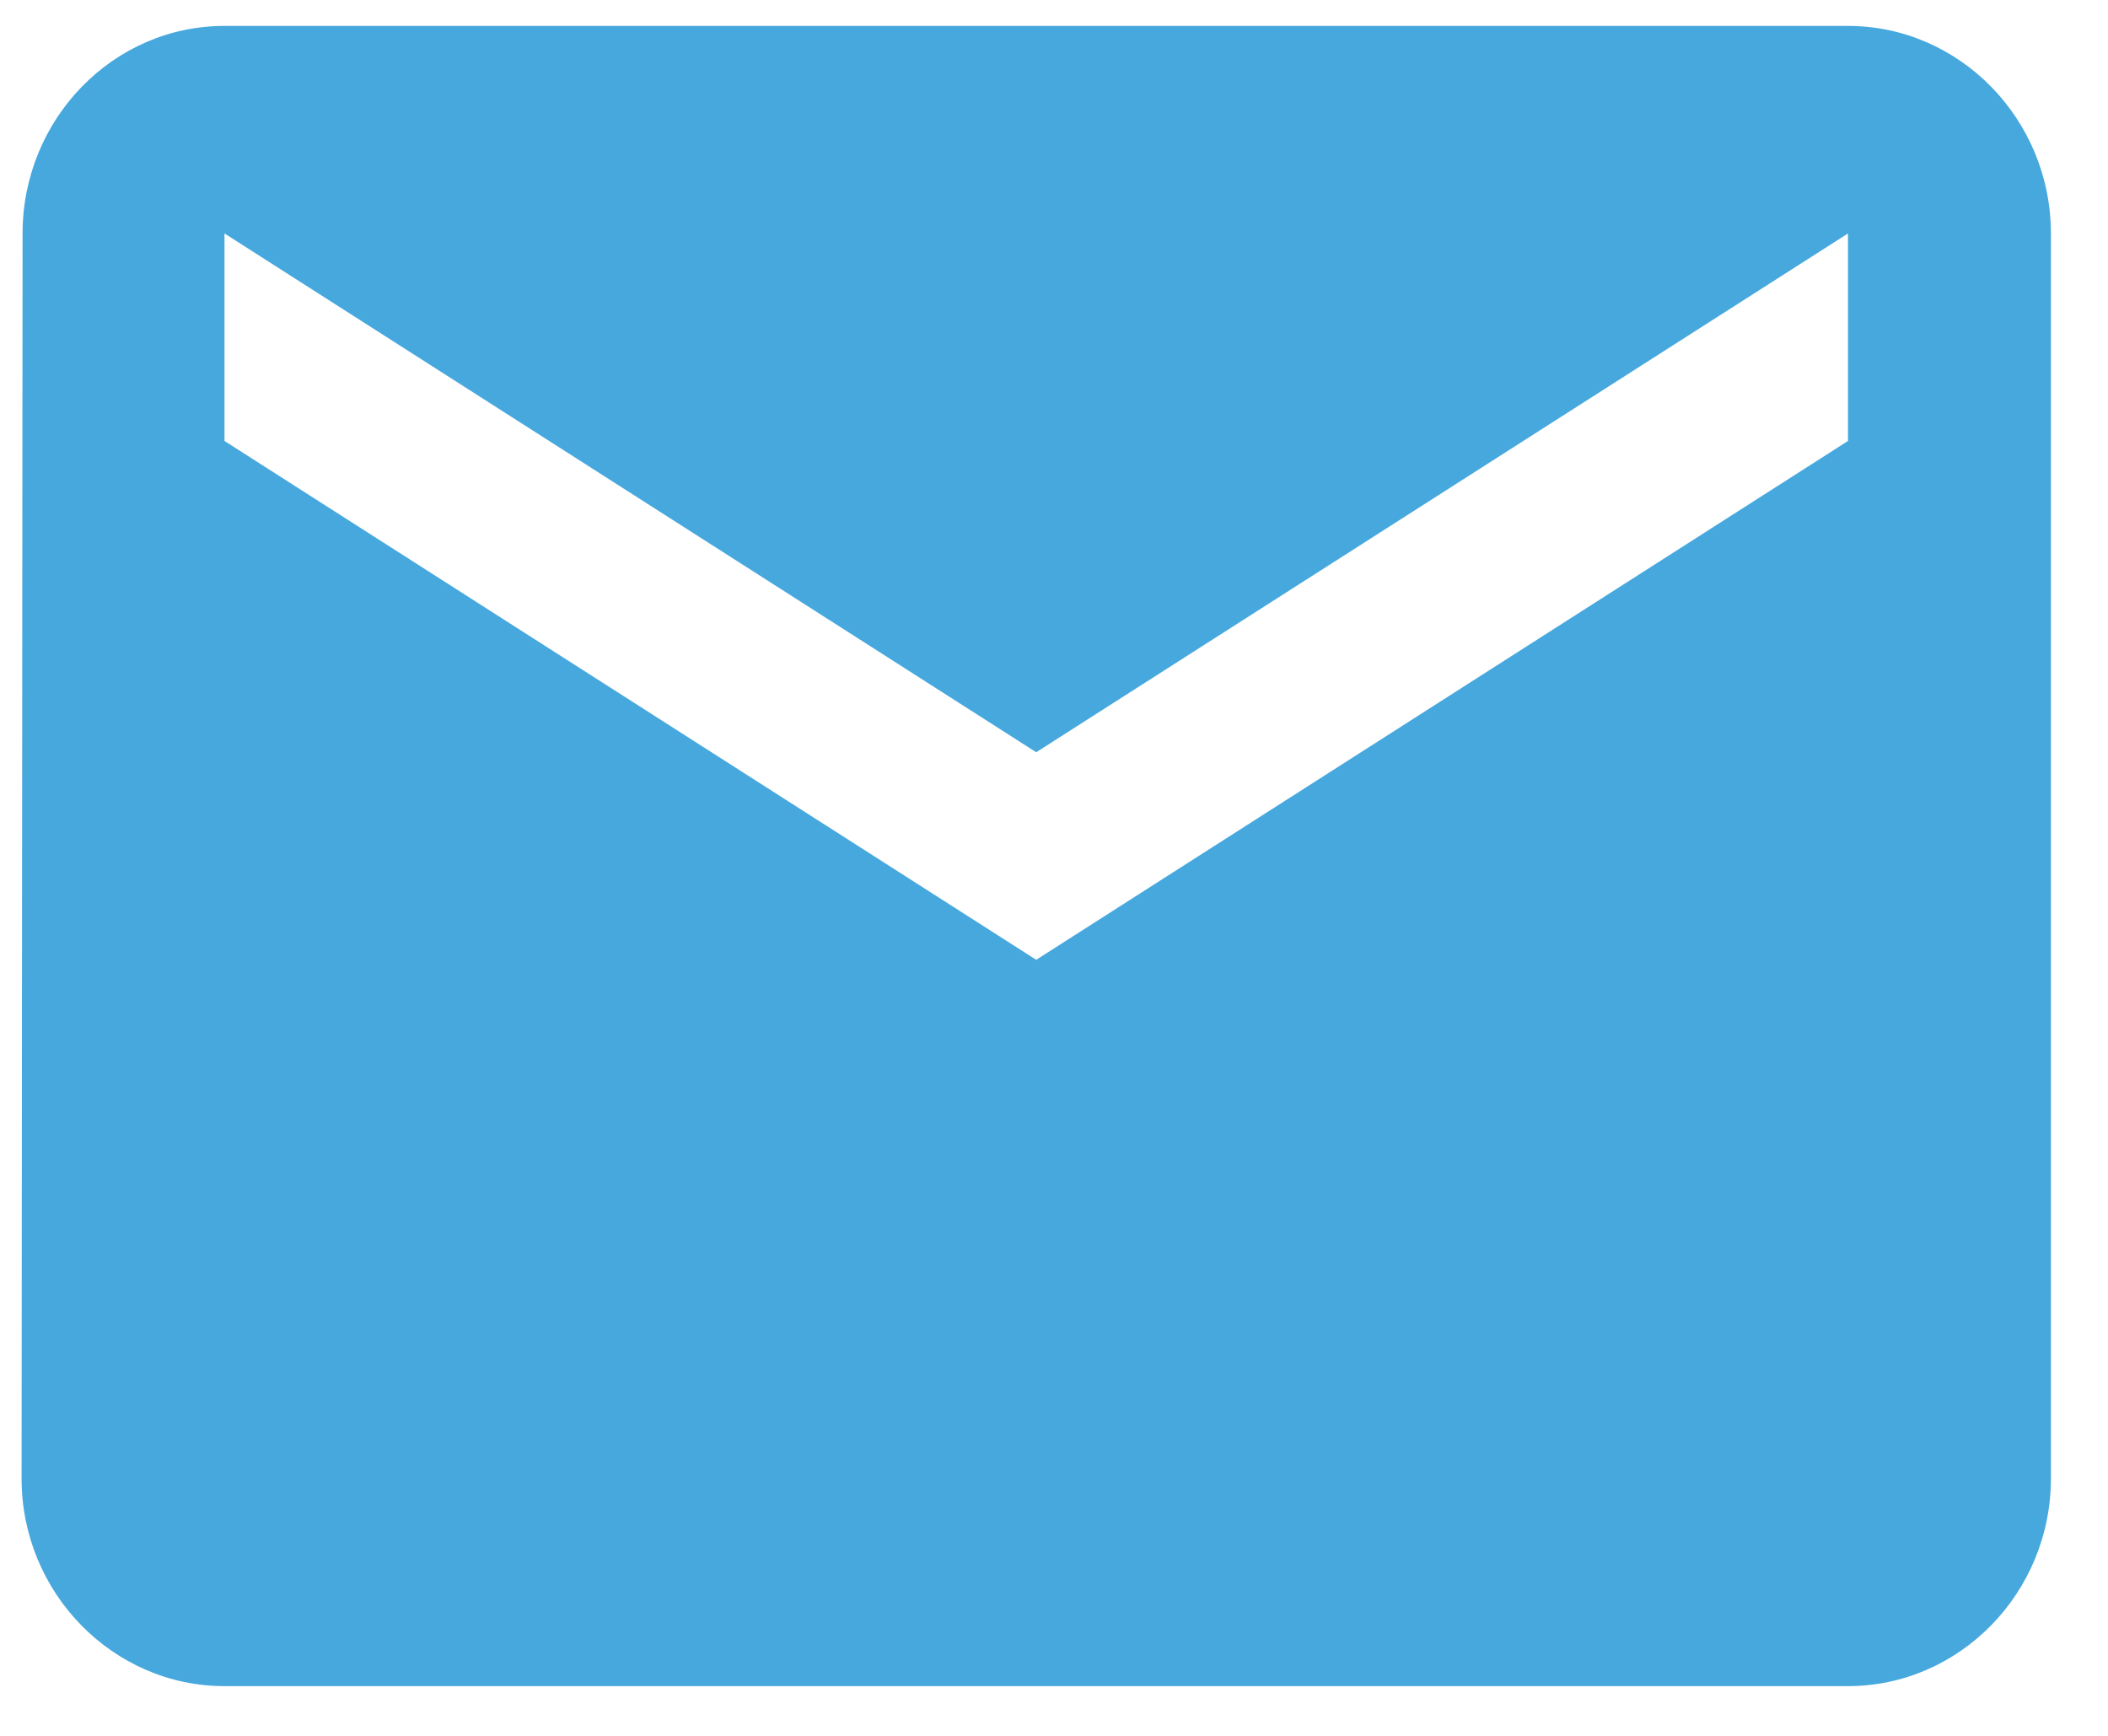
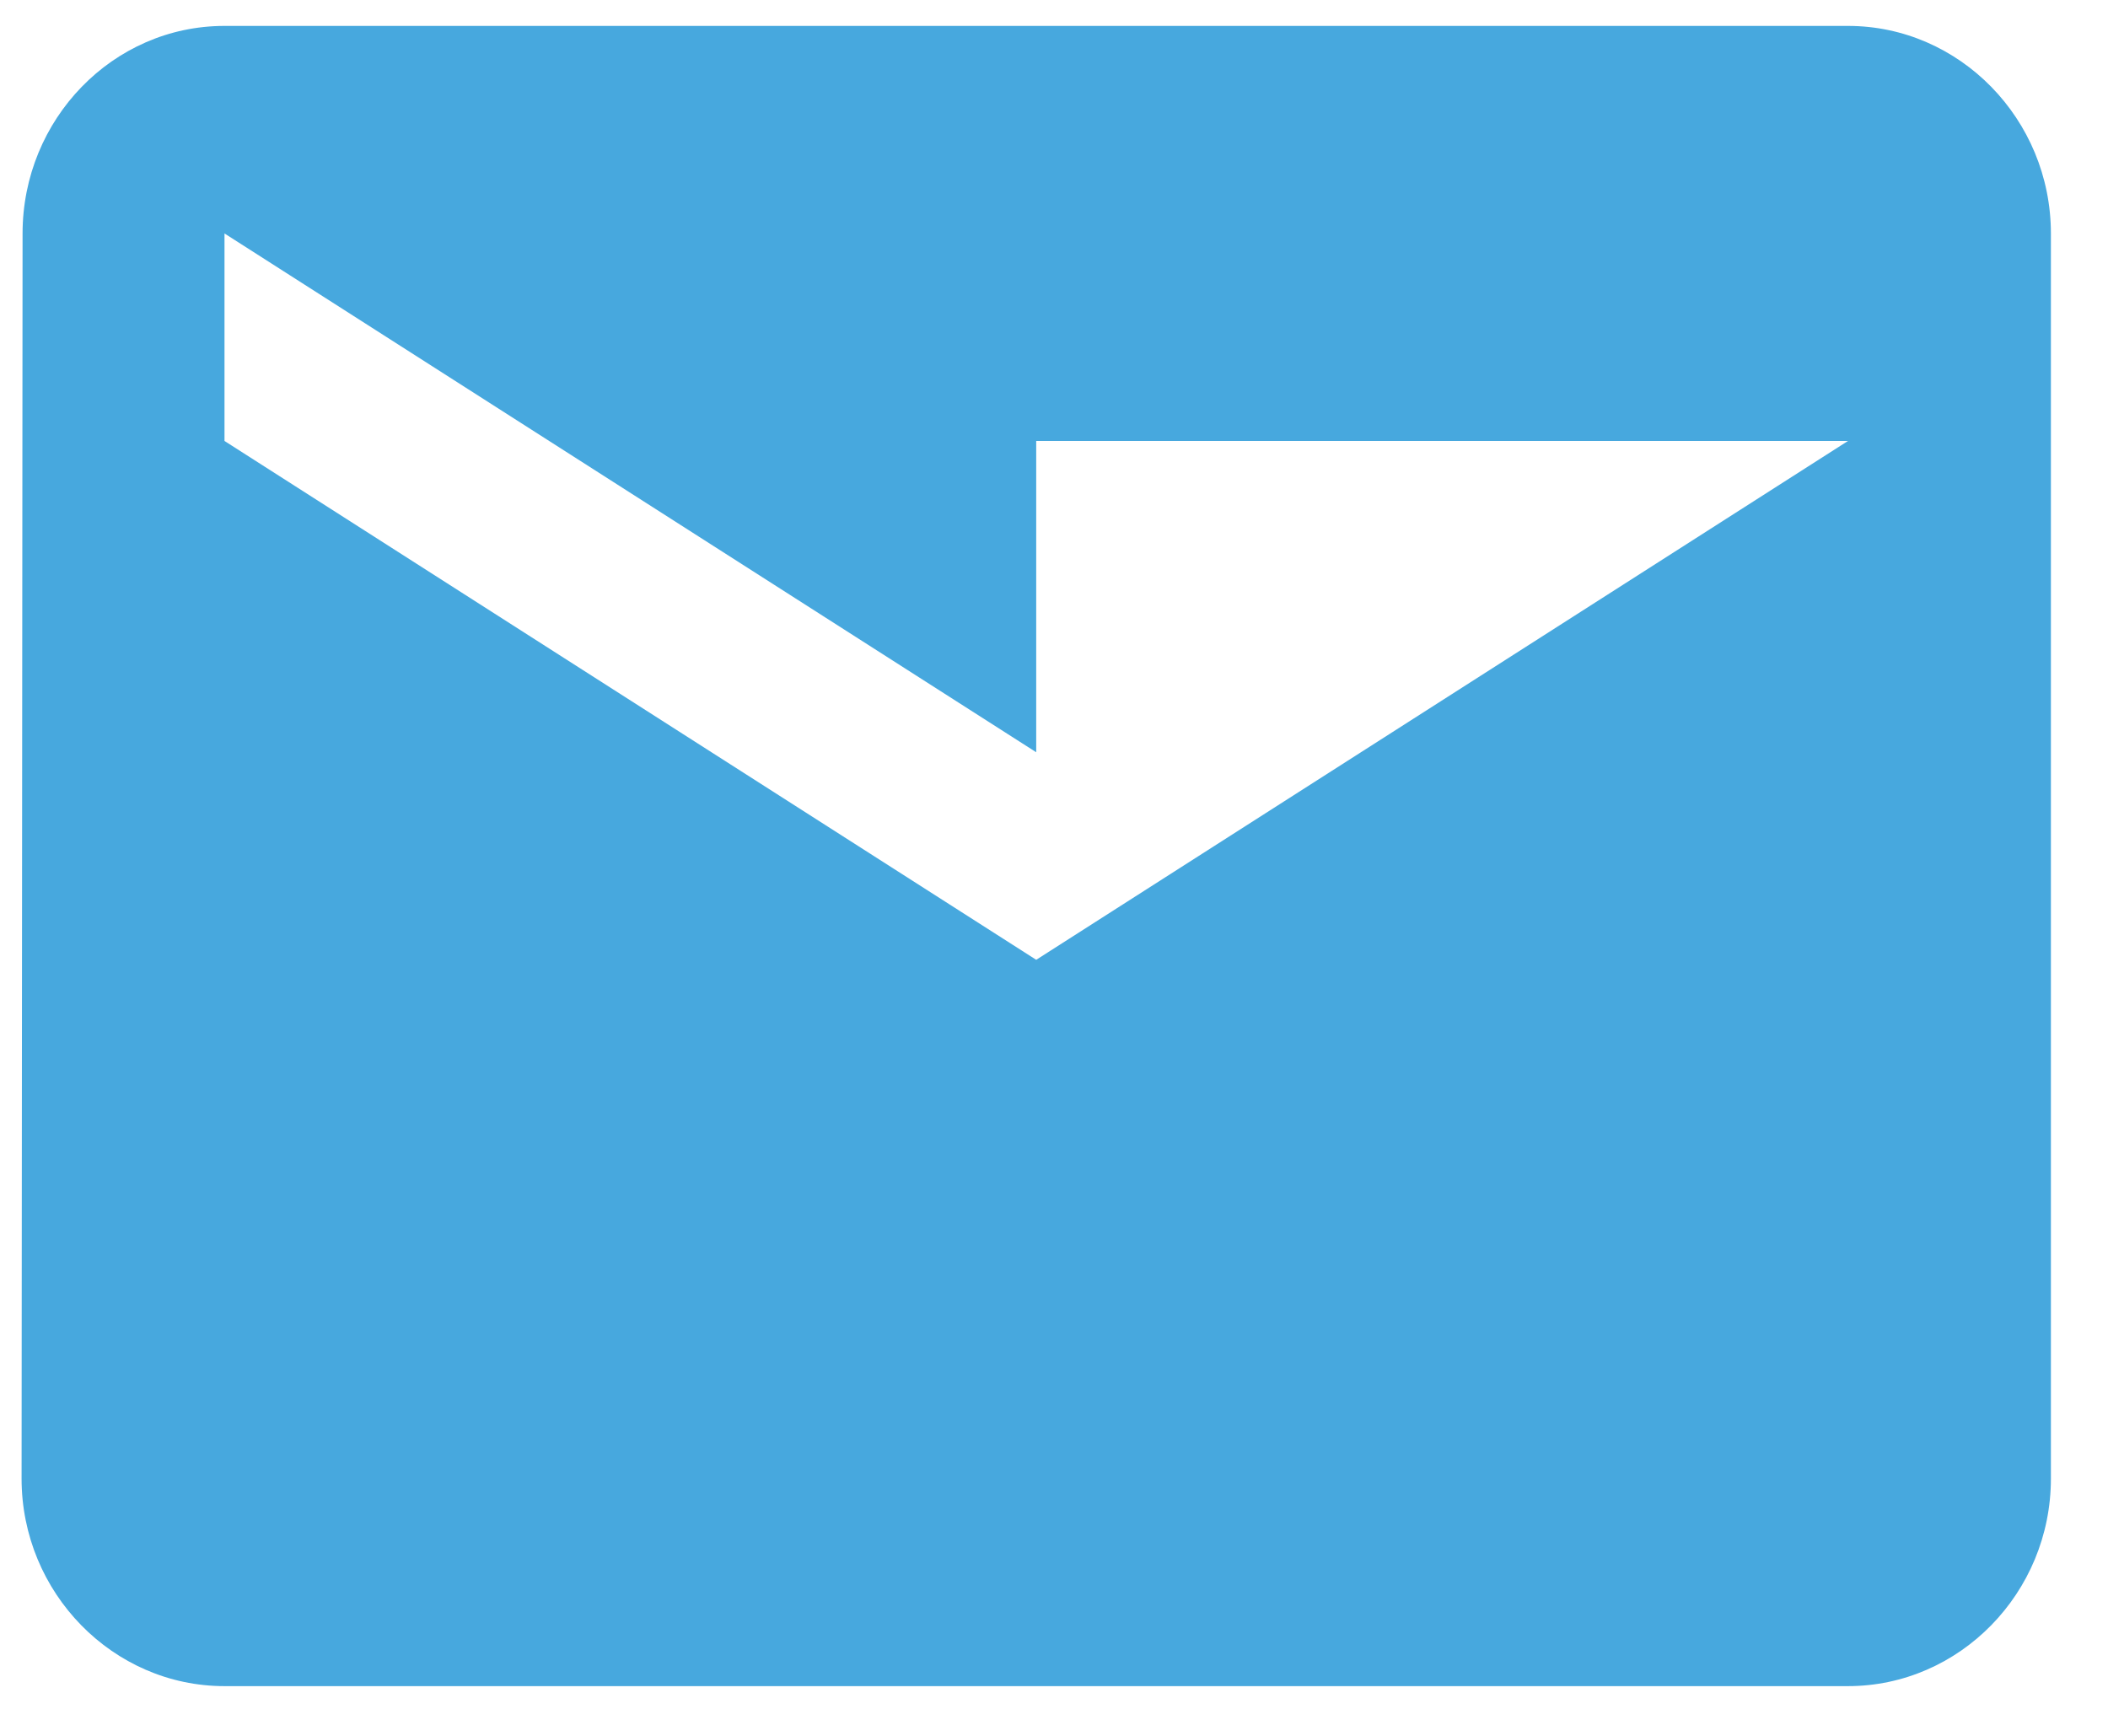
<svg xmlns="http://www.w3.org/2000/svg" width="34" height="28" viewBox="0 0 34 28" fill="none">
-   <path d="M29.806 0.418H3.621C1.821 0.418 0.364 1.924 0.364 3.766L0.348 23.851C0.348 25.692 1.821 27.198 3.621 27.198H29.806C31.606 27.198 33.079 25.692 33.079 23.851V3.766C33.079 1.924 31.606 0.418 29.806 0.418ZM29.806 7.113L16.713 15.482L3.621 7.113V3.766L16.713 12.134L29.806 3.766V7.113Z" fill="#47A8DE" />
+   <path d="M29.806 0.418H3.621C1.821 0.418 0.364 1.924 0.364 3.766L0.348 23.851C0.348 25.692 1.821 27.198 3.621 27.198H29.806C31.606 27.198 33.079 25.692 33.079 23.851V3.766C33.079 1.924 31.606 0.418 29.806 0.418ZM29.806 7.113L16.713 15.482L3.621 7.113V3.766L16.713 12.134V7.113Z" fill="#47A8DE" />
</svg>